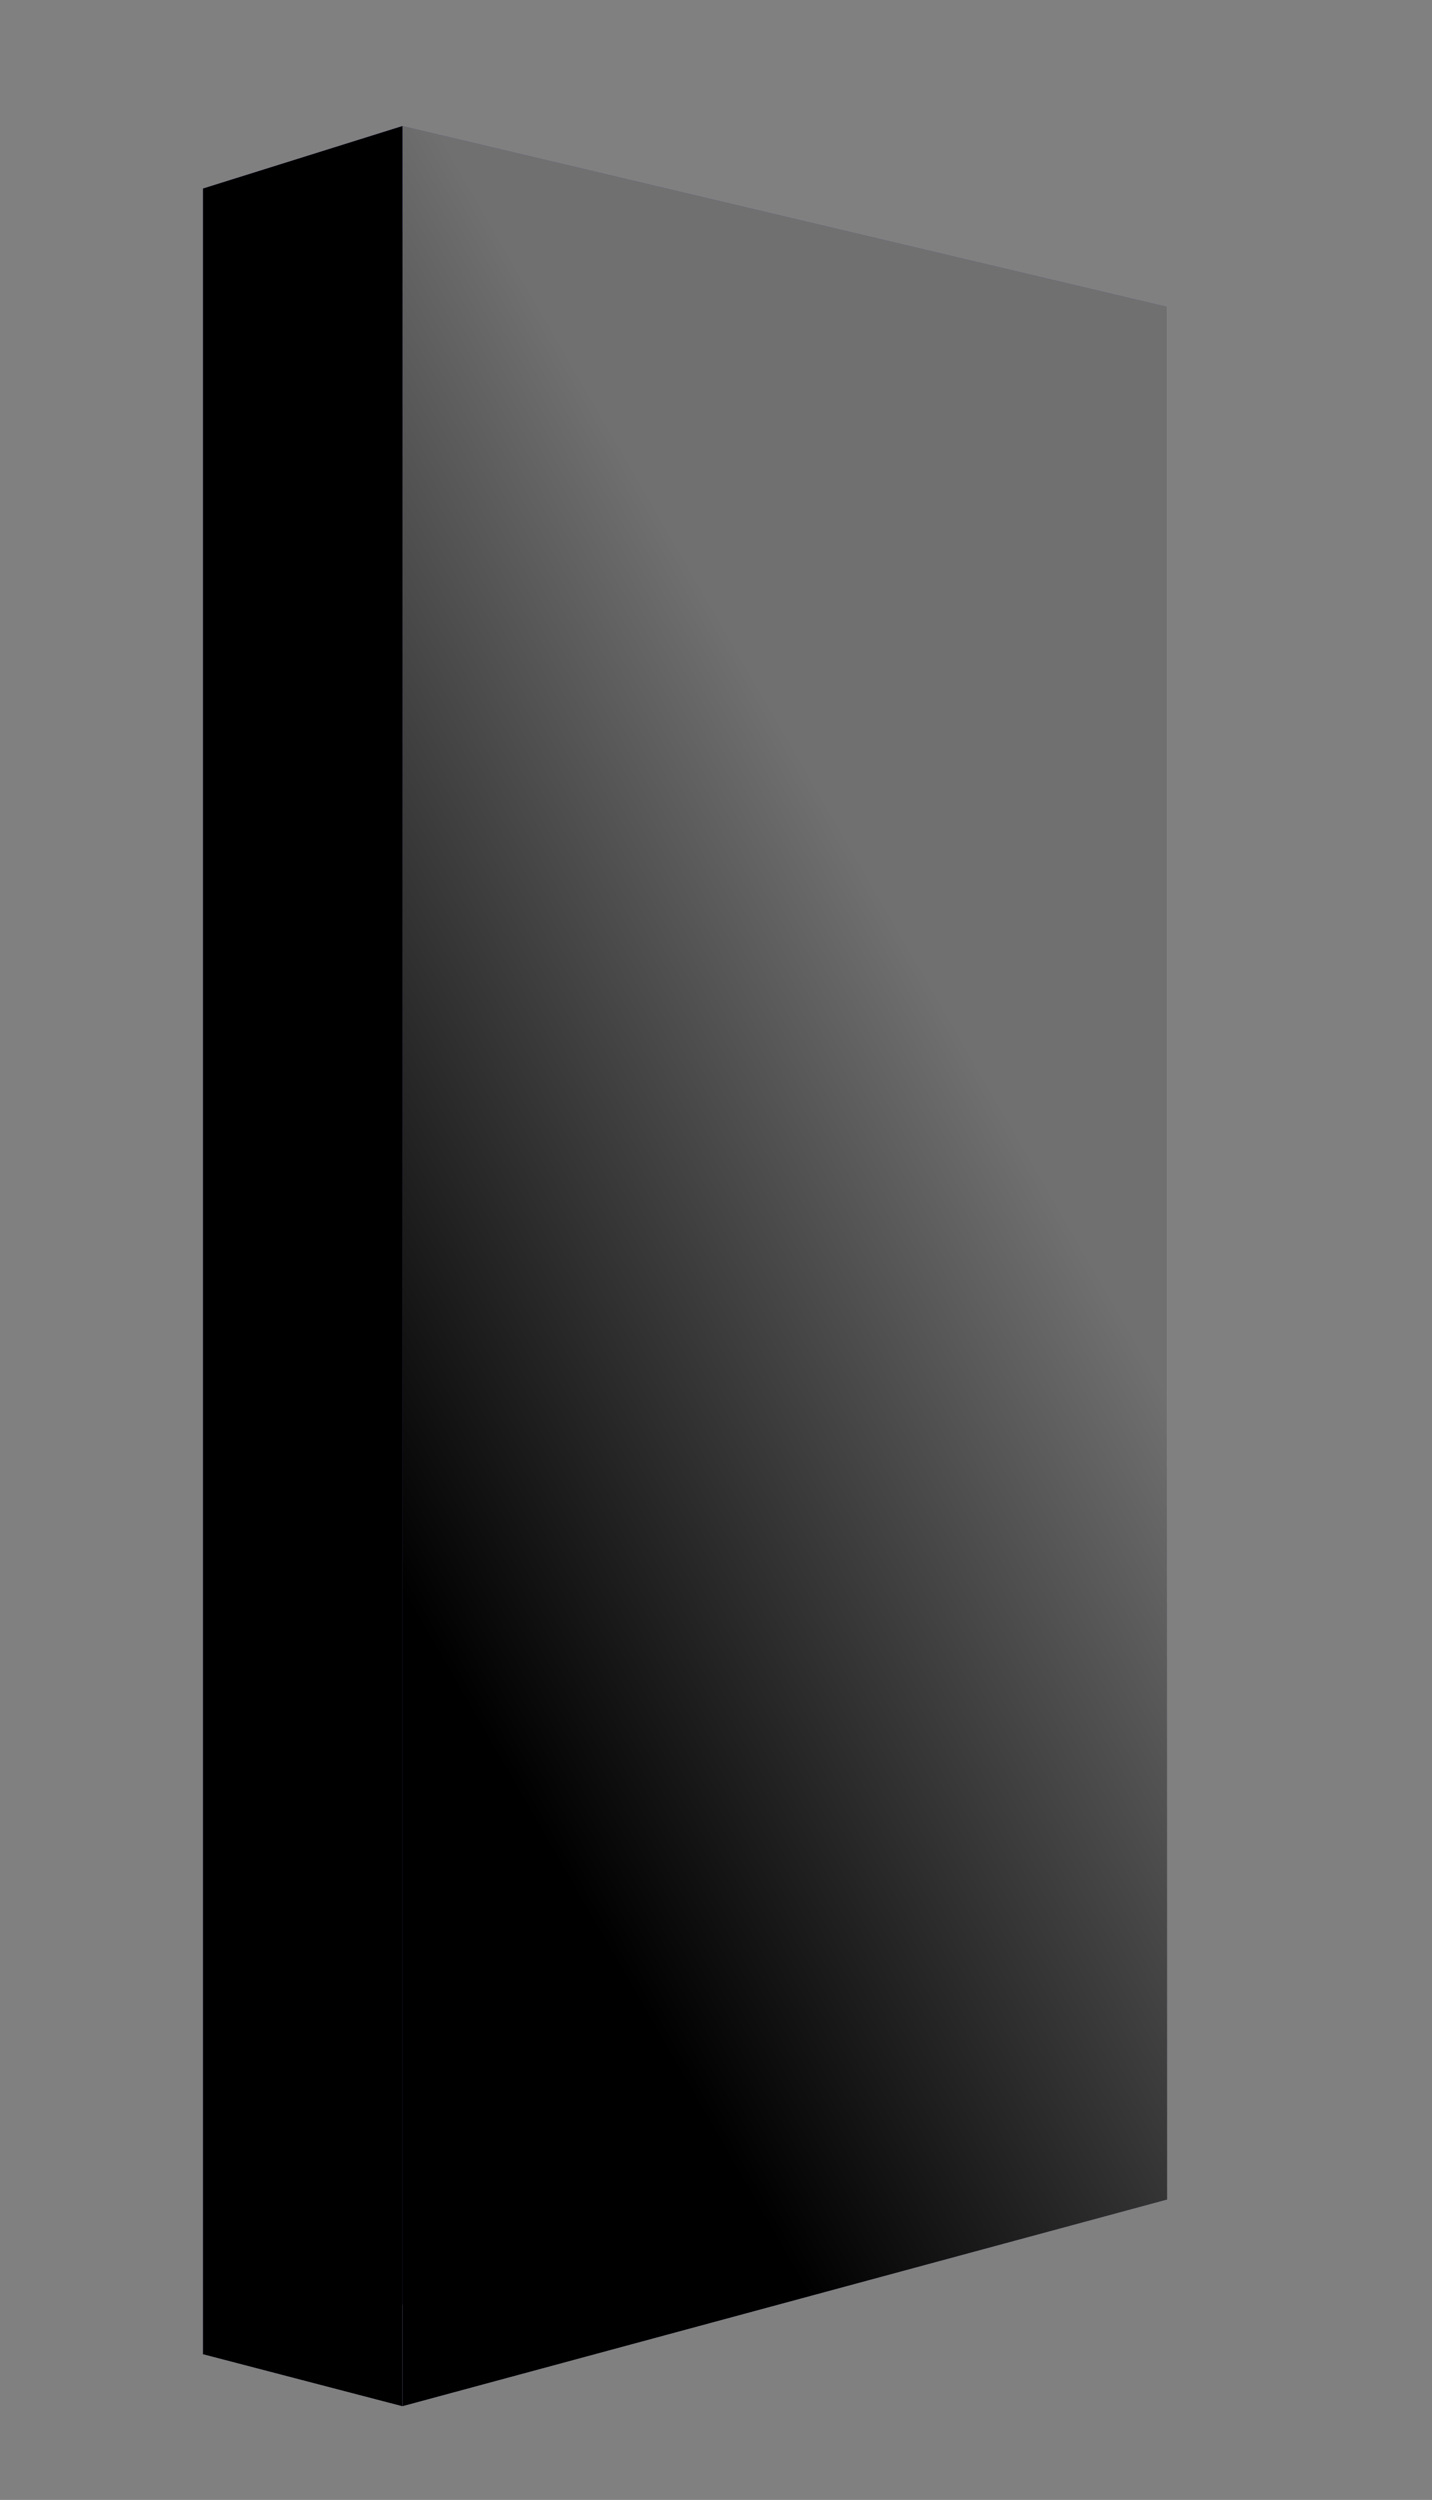
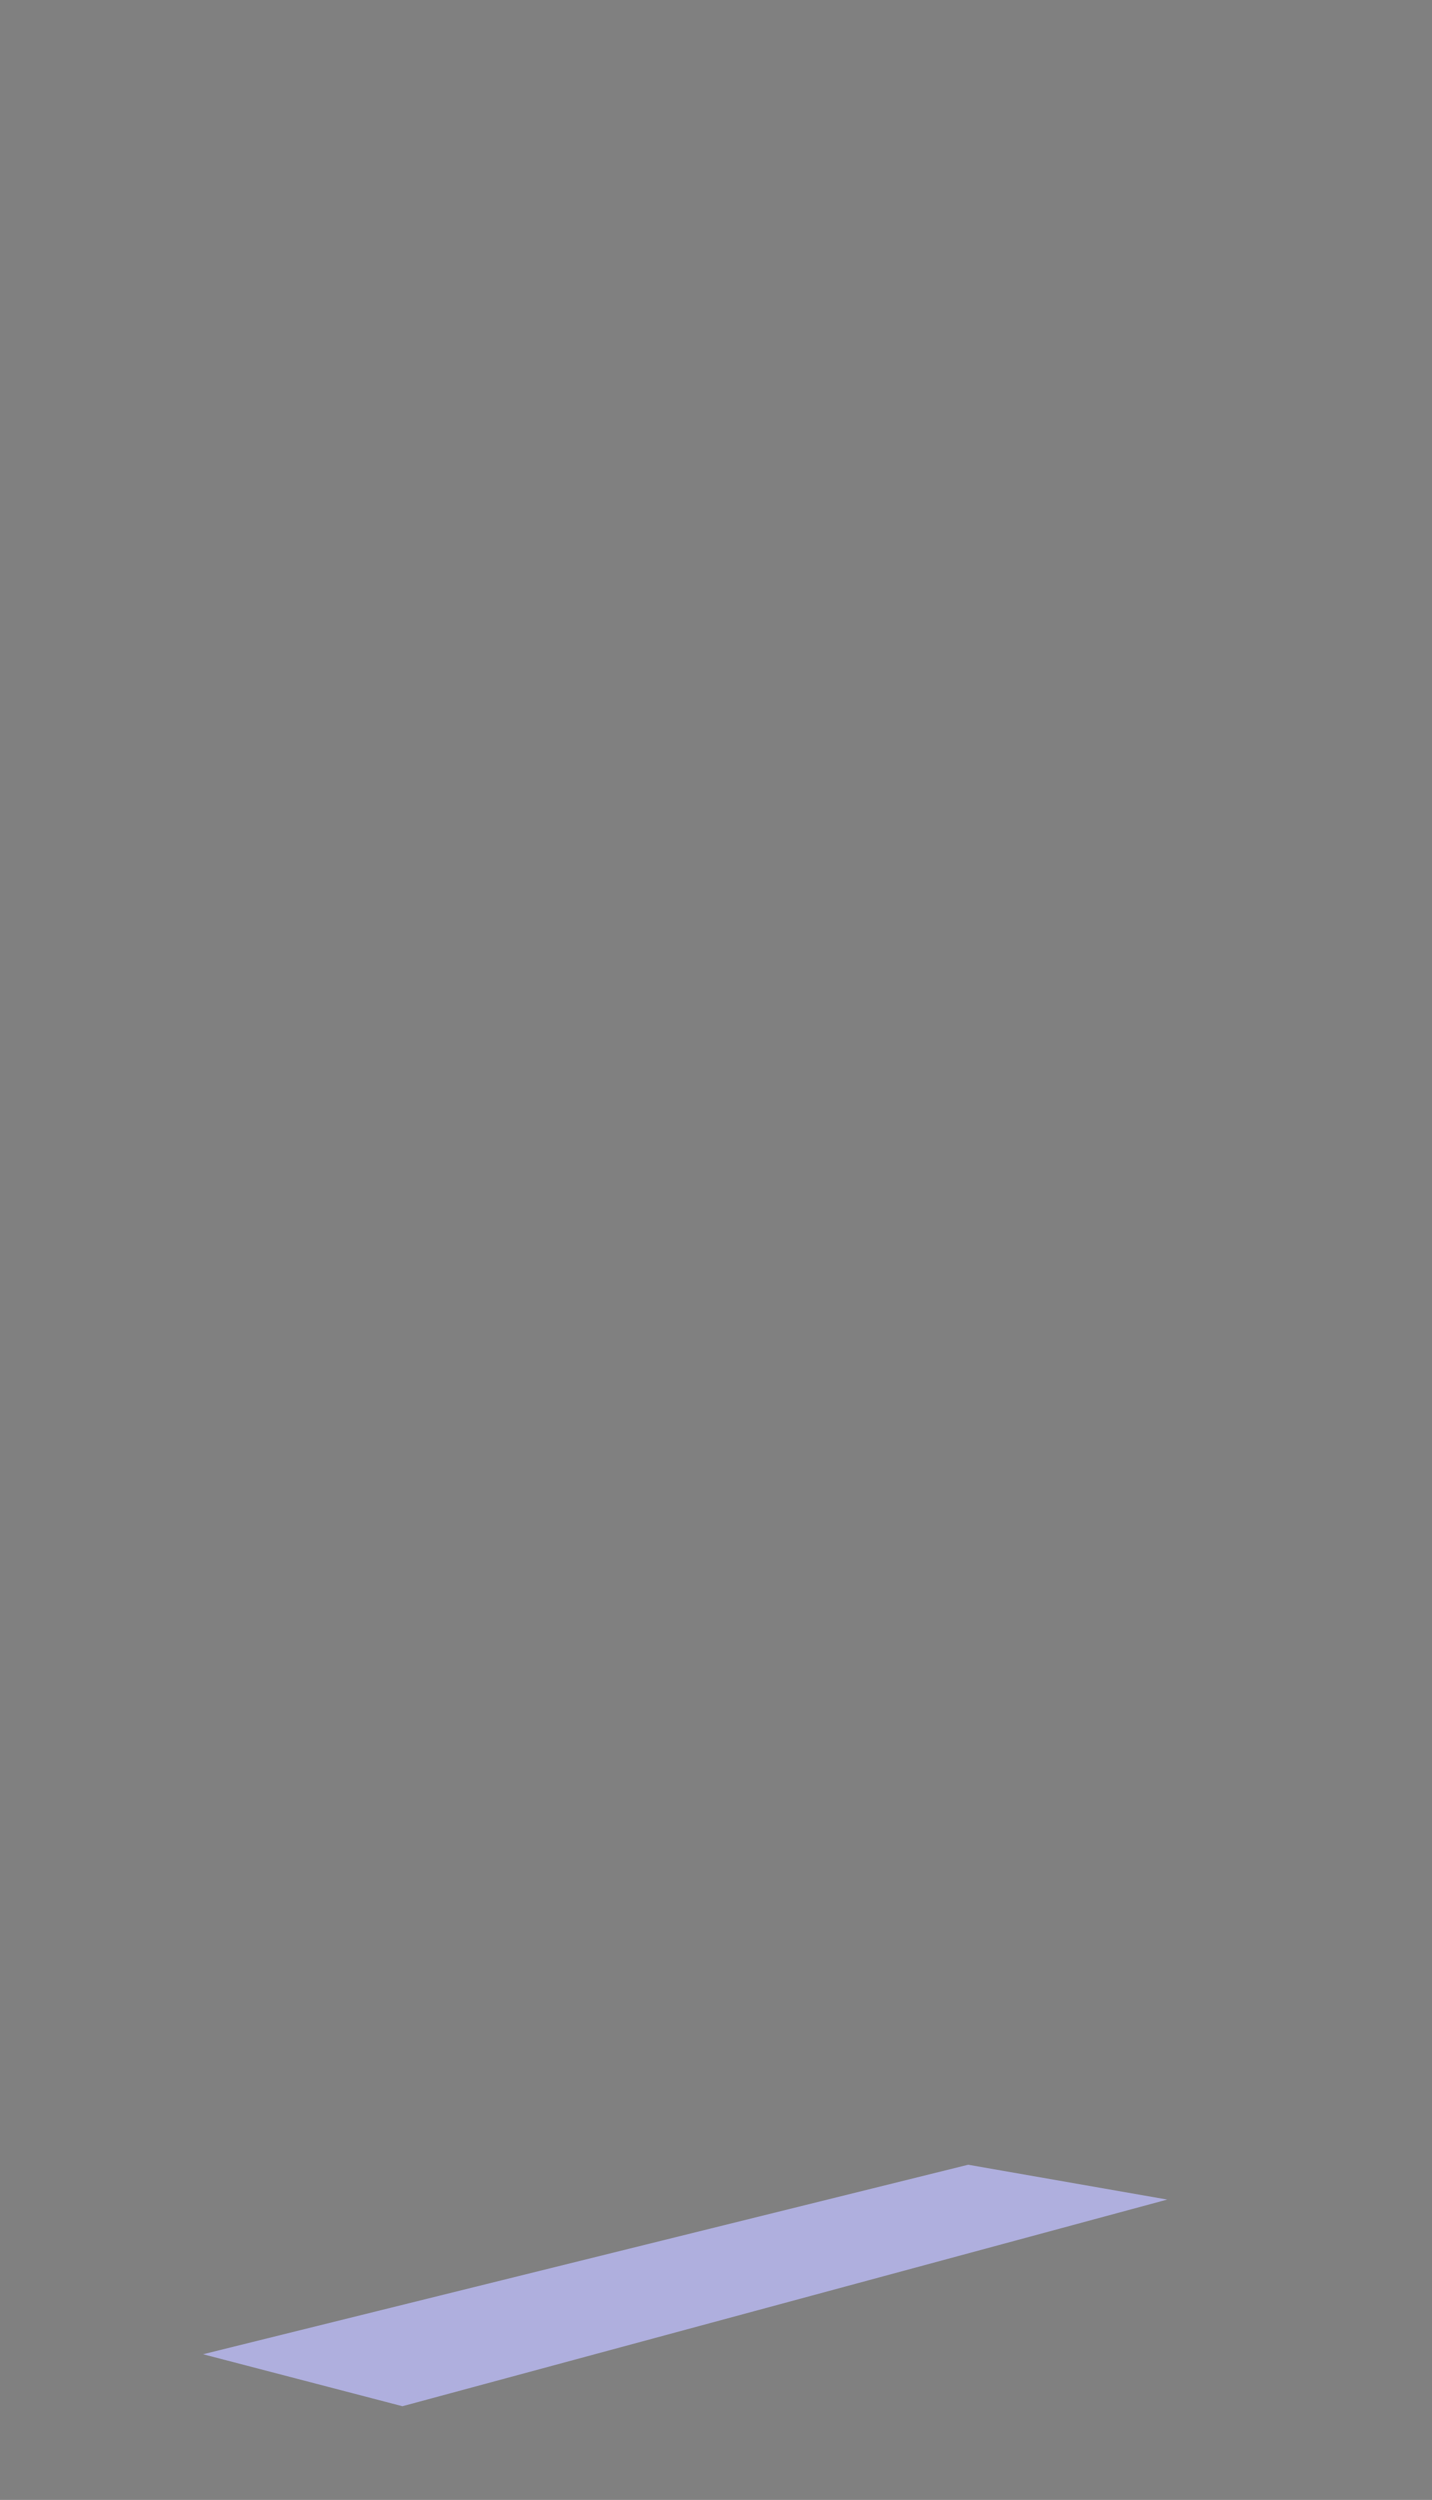
<svg xmlns="http://www.w3.org/2000/svg" xmlns:ns1="http://sodipodi.sourceforge.net/DTD/sodipodi-0.dtd" xmlns:ns2="http://www.inkscape.org/namespaces/inkscape" xmlns:xlink="http://www.w3.org/1999/xlink" width="52.229mm" height="91.126mm" viewBox="0 0 52.229 91.126" version="1.1" id="svg1" xml:space="preserve" ns1:docname="monolith.svg" ns2:version="1.4 (86a8ad7, 2024-10-11)">
  <rect x="0" y="0" width="52.229" height="91.126" fill="#808080" stroke="none" />
  <ns1:namedview id="namedview1" pagecolor="#ffffff" bordercolor="#000000" borderopacity="0.25" ns2:showpageshadow="2" ns2:pageopacity="0.0" ns2:pagecheckerboard="0" ns2:deskcolor="#d1d1d1" ns2:document-units="mm" ns2:zoom="1.4488348" ns2:cx="-34.165386" ns2:cy="134.24581" ns2:window-width="1366" ns2:window-height="697" ns2:window-x="-8" ns2:window-y="-8" ns2:window-maximized="1" ns2:current-layer="layer1" />
  <defs id="defs1">
    <linearGradient id="linearGradient54" ns2:collect="always">
      <stop style="stop-color:#000000;stop-opacity:1;" offset="0" id="stop54" />
      <stop style="stop-color:#535353;stop-opacity:1;" offset="1" id="stop55" />
    </linearGradient>
    <linearGradient id="linearGradient51" ns2:collect="always">
      <stop style="stop-color:#000000;stop-opacity:1;" offset="0" id="stop52" />
      <stop style="stop-color:#707070;stop-opacity:1;" offset="0.998" id="stop53" />
    </linearGradient>
    <ns2:perspective ns1:type="inkscape:persp3d" ns2:vp_x="60.811795 : 168.12805 : 1" ns2:vp_y="0 : 999.99996 : 0" ns2:vp_z="270.81179 : 168.12805 : 1" ns2:persp3d-origin="165.8118 : 118.62805 : 1" id="perspective39" />
    <ns2:perspective ns1:type="inkscape:persp3d" ns2:vp_x="-130.18221 : 41.160311 : 1" ns2:vp_y="0 : 999.99996 : 0" ns2:vp_z="178.79674 : 47.734561 : 1" ns2:persp3d-origin="-75.584783 : 36.949582 : 1" id="perspective23" />
    <ns2:perspective ns1:type="inkscape:persp3d" ns2:vp_x="-84.513965 : 157.05993 : 1" ns2:vp_y="0 : 999.99996 : 0" ns2:vp_z="281.58755 : 151.08637 : 1" ns2:persp3d-origin="19.515654 : 113.77524 : 1" id="perspective1" />
    <linearGradient ns2:collect="always" xlink:href="#linearGradient51" id="linearGradient53" x1="104.674" y1="-63.889" x2="128.831" y2="-77.836" gradientUnits="userSpaceOnUse" gradientTransform="translate(-8.583,-8.4)" />
    <linearGradient ns2:collect="always" xlink:href="#linearGradient54" id="linearGradient55" x1="102.805" y1="-70.863" x2="98.091" y2="-70.863" gradientUnits="userSpaceOnUse" gradientTransform="translate(-8.583,-8.4)" />
  </defs>
  <g ns2:label="Layer 1" ns2:groupmode="layer" id="layer1" transform="translate(-89.588,116.233)">
    <g ns1:type="inkscape:box3d" id="g28" style="fill:#9494b1;fill-opacity:1;stroke:none;stroke-width:5.038;stroke-dasharray:none;paint-order:normal;stop-color:#000000" ns2:perspectiveID="#perspective23" ns2:corner0="-0.60318398 : 0.02131147 : 0 : 1" ns2:corner7="-0.62310215 : -0.010015006 : 0.077177577 : 1">
-       <path ns1:type="inkscape:box3dside" id="path33" style="fill:#e9e9ff;fill-rule:evenodd;stroke:none;stroke-linejoin:round" ns2:box3dsidetype="11" d="m 124.901,-103.415 7.26,-1.63 v 68.99 l -7.26,-1.27 z" points="132.161,-105.044 132.161,-36.055 124.901,-37.324 124.901,-103.415 " />
-       <path ns1:type="inkscape:box3dside" id="path28" style="fill:#353564;fill-rule:evenodd;stroke:none;stroke-linejoin:round" ns2:box3dsidetype="6" d="m 96.995,-109.361 v 78.945 l 27.906,-6.908 v -66.091 z" points="96.995,-30.417 124.901,-37.324 124.901,-103.415 96.995,-109.361 " />
      <path ns1:type="inkscape:box3dside" id="path32" style="fill:#afafde;fill-rule:evenodd;stroke:none;stroke-linejoin:round" ns2:box3dsidetype="13" d="m 96.995,-30.417 7.271,1.895 27.895,-7.533 -7.26,-1.27 z" points="104.266,-28.522 132.161,-36.055 124.901,-37.324 96.995,-30.417 " />
-       <path ns1:type="inkscape:box3dside" id="path29" style="fill:#4d4d9f;fill-rule:evenodd;stroke:none;stroke-linejoin:round" ns2:box3dsidetype="5" d="m 96.995,-109.361 7.271,-2.277 27.895,6.594 -7.26,1.63 z" points="104.266,-111.639 132.161,-105.044 124.901,-103.415 96.995,-109.361 " />
-       <path ns1:type="inkscape:box3dside" id="path31" style="fill:url(#linearGradient53);fill-opacity:1;fill-rule:evenodd;stroke:none;stroke-linejoin:round" ns2:box3dsidetype="14" d="m 104.266,-111.639 v 83.117 l 27.895,-7.533 v -68.99 z" points="104.266,-28.522 132.161,-36.055 132.161,-105.044 104.266,-111.639 " />
-       <path ns1:type="inkscape:box3dside" id="path30" style="fill:url(#linearGradient55)" ns2:box3dsidetype="3" d="m 96.995,-109.361 7.271,-2.277 v 83.117 l -7.271,-1.895 z" points="104.266,-111.639 104.266,-28.522 96.995,-30.417 96.995,-109.361 " />
    </g>
  </g>
</svg>